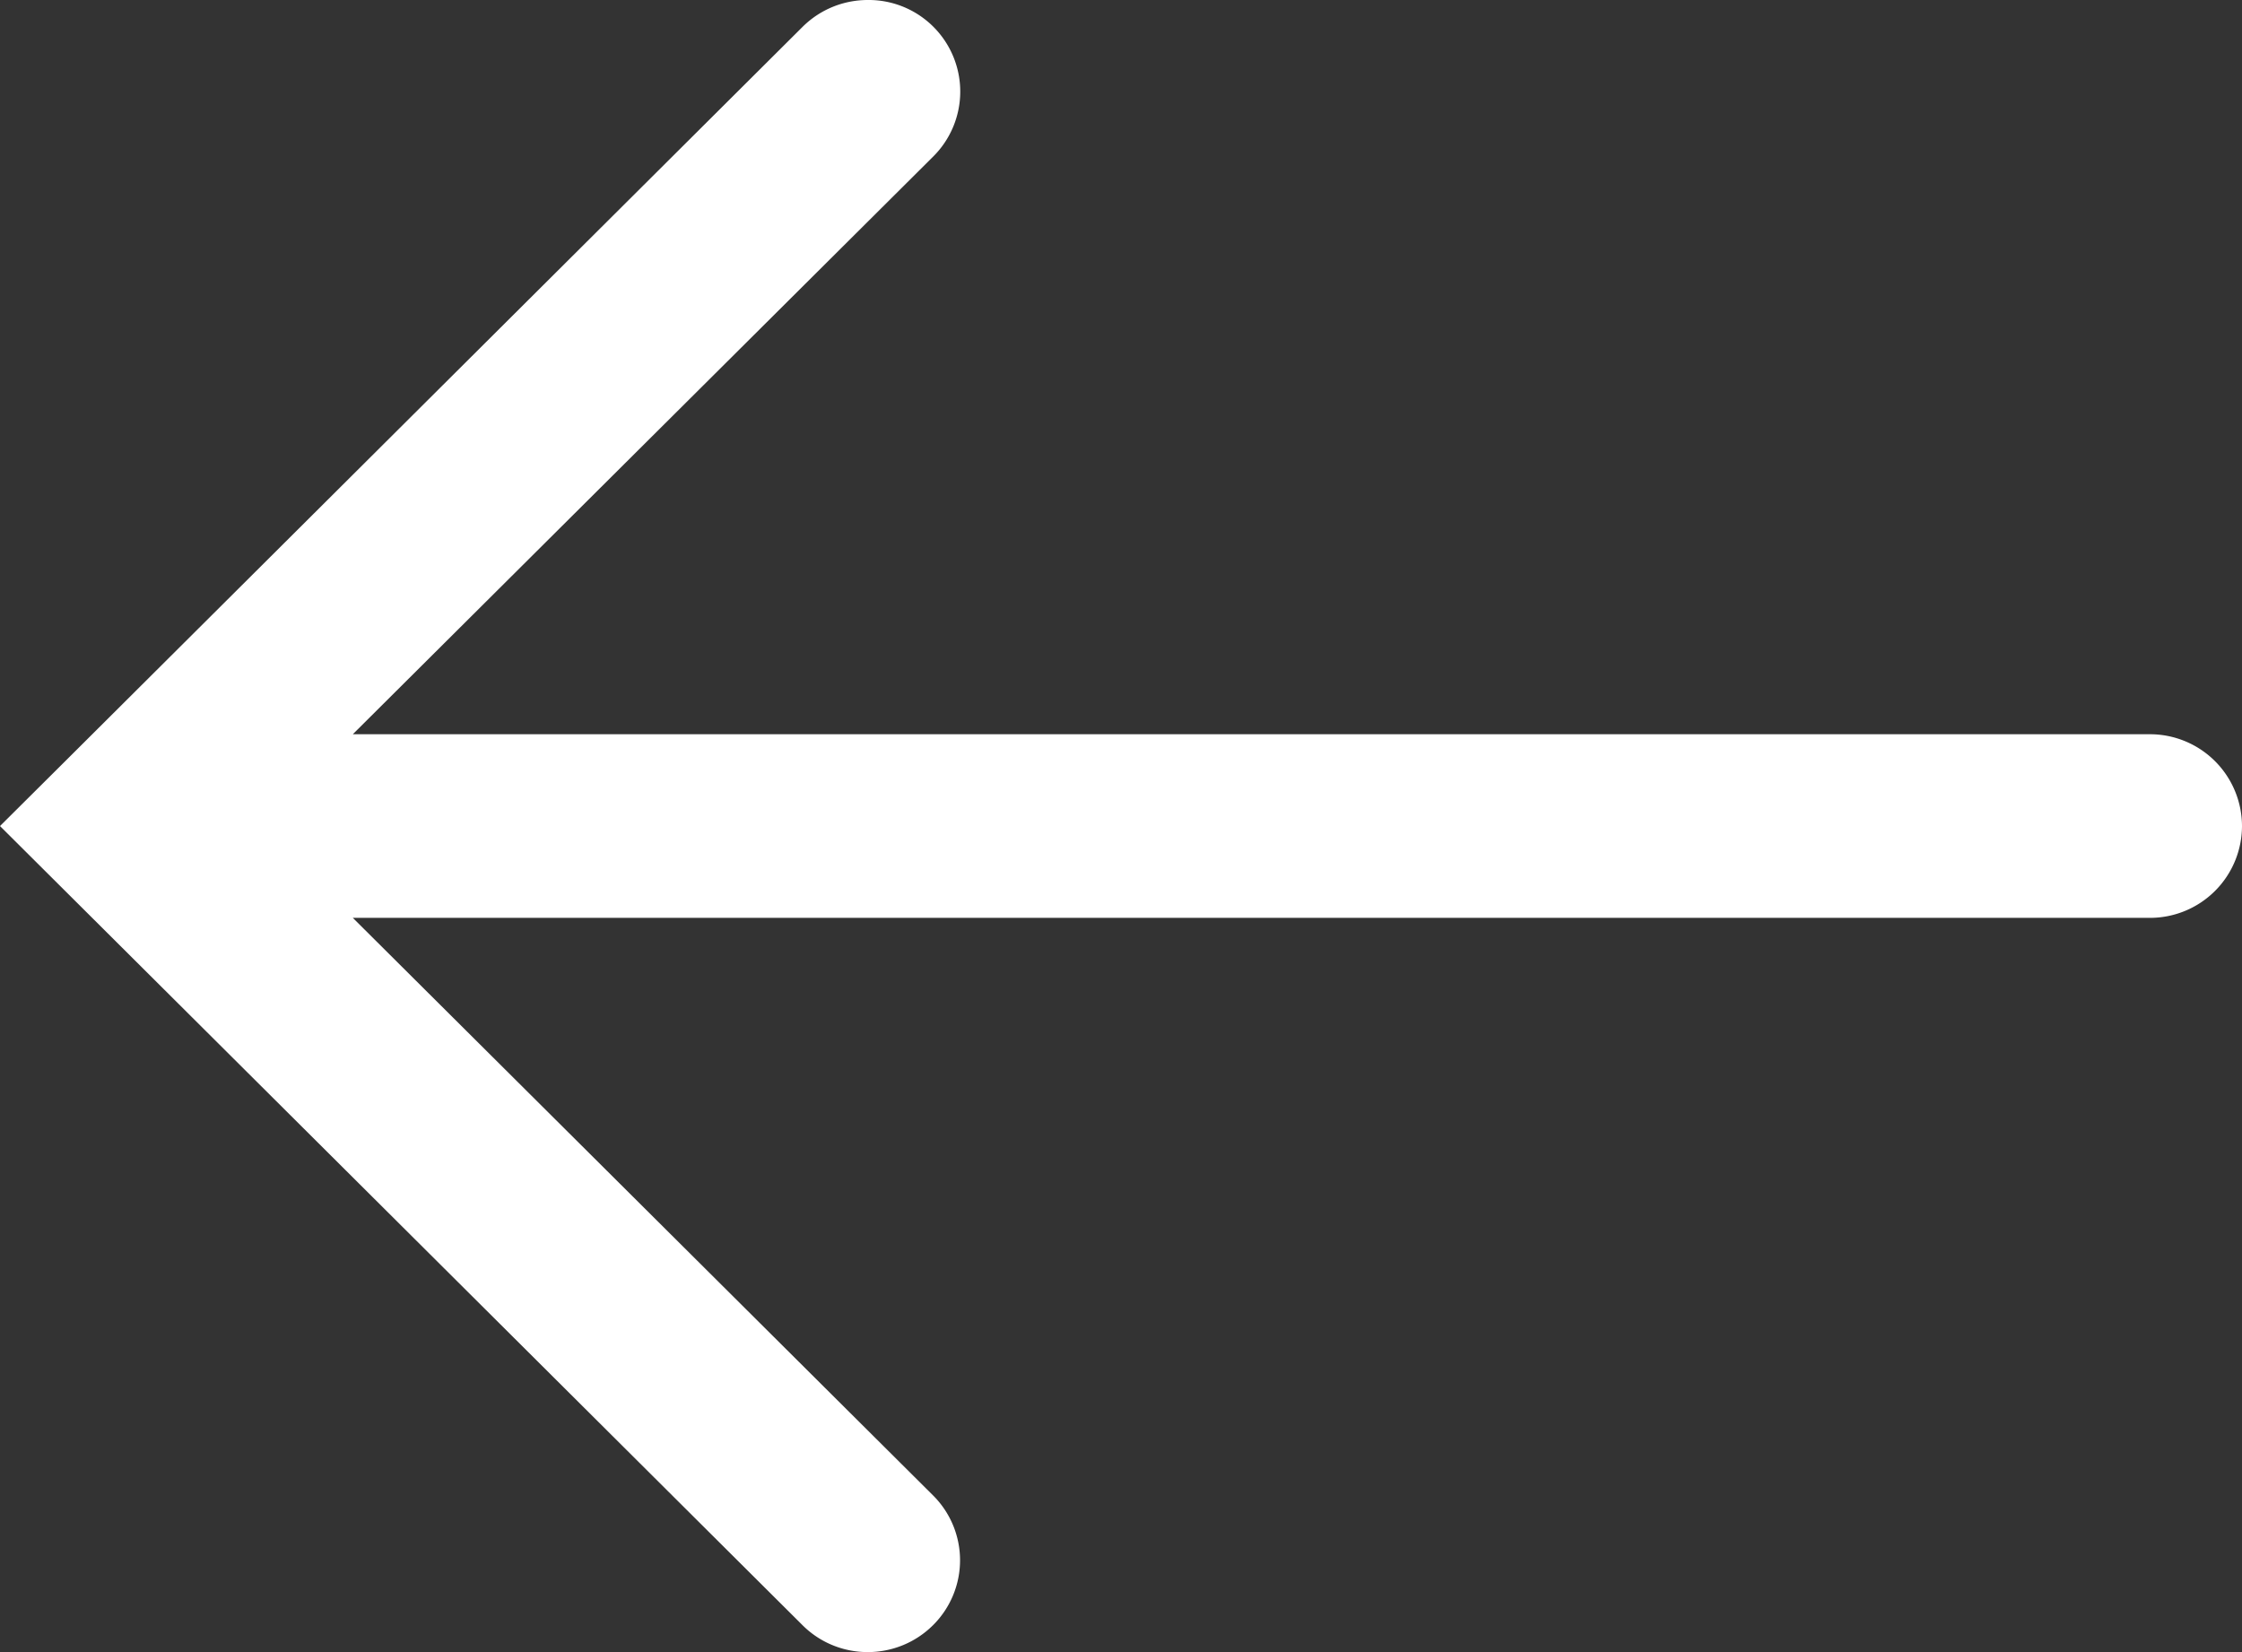
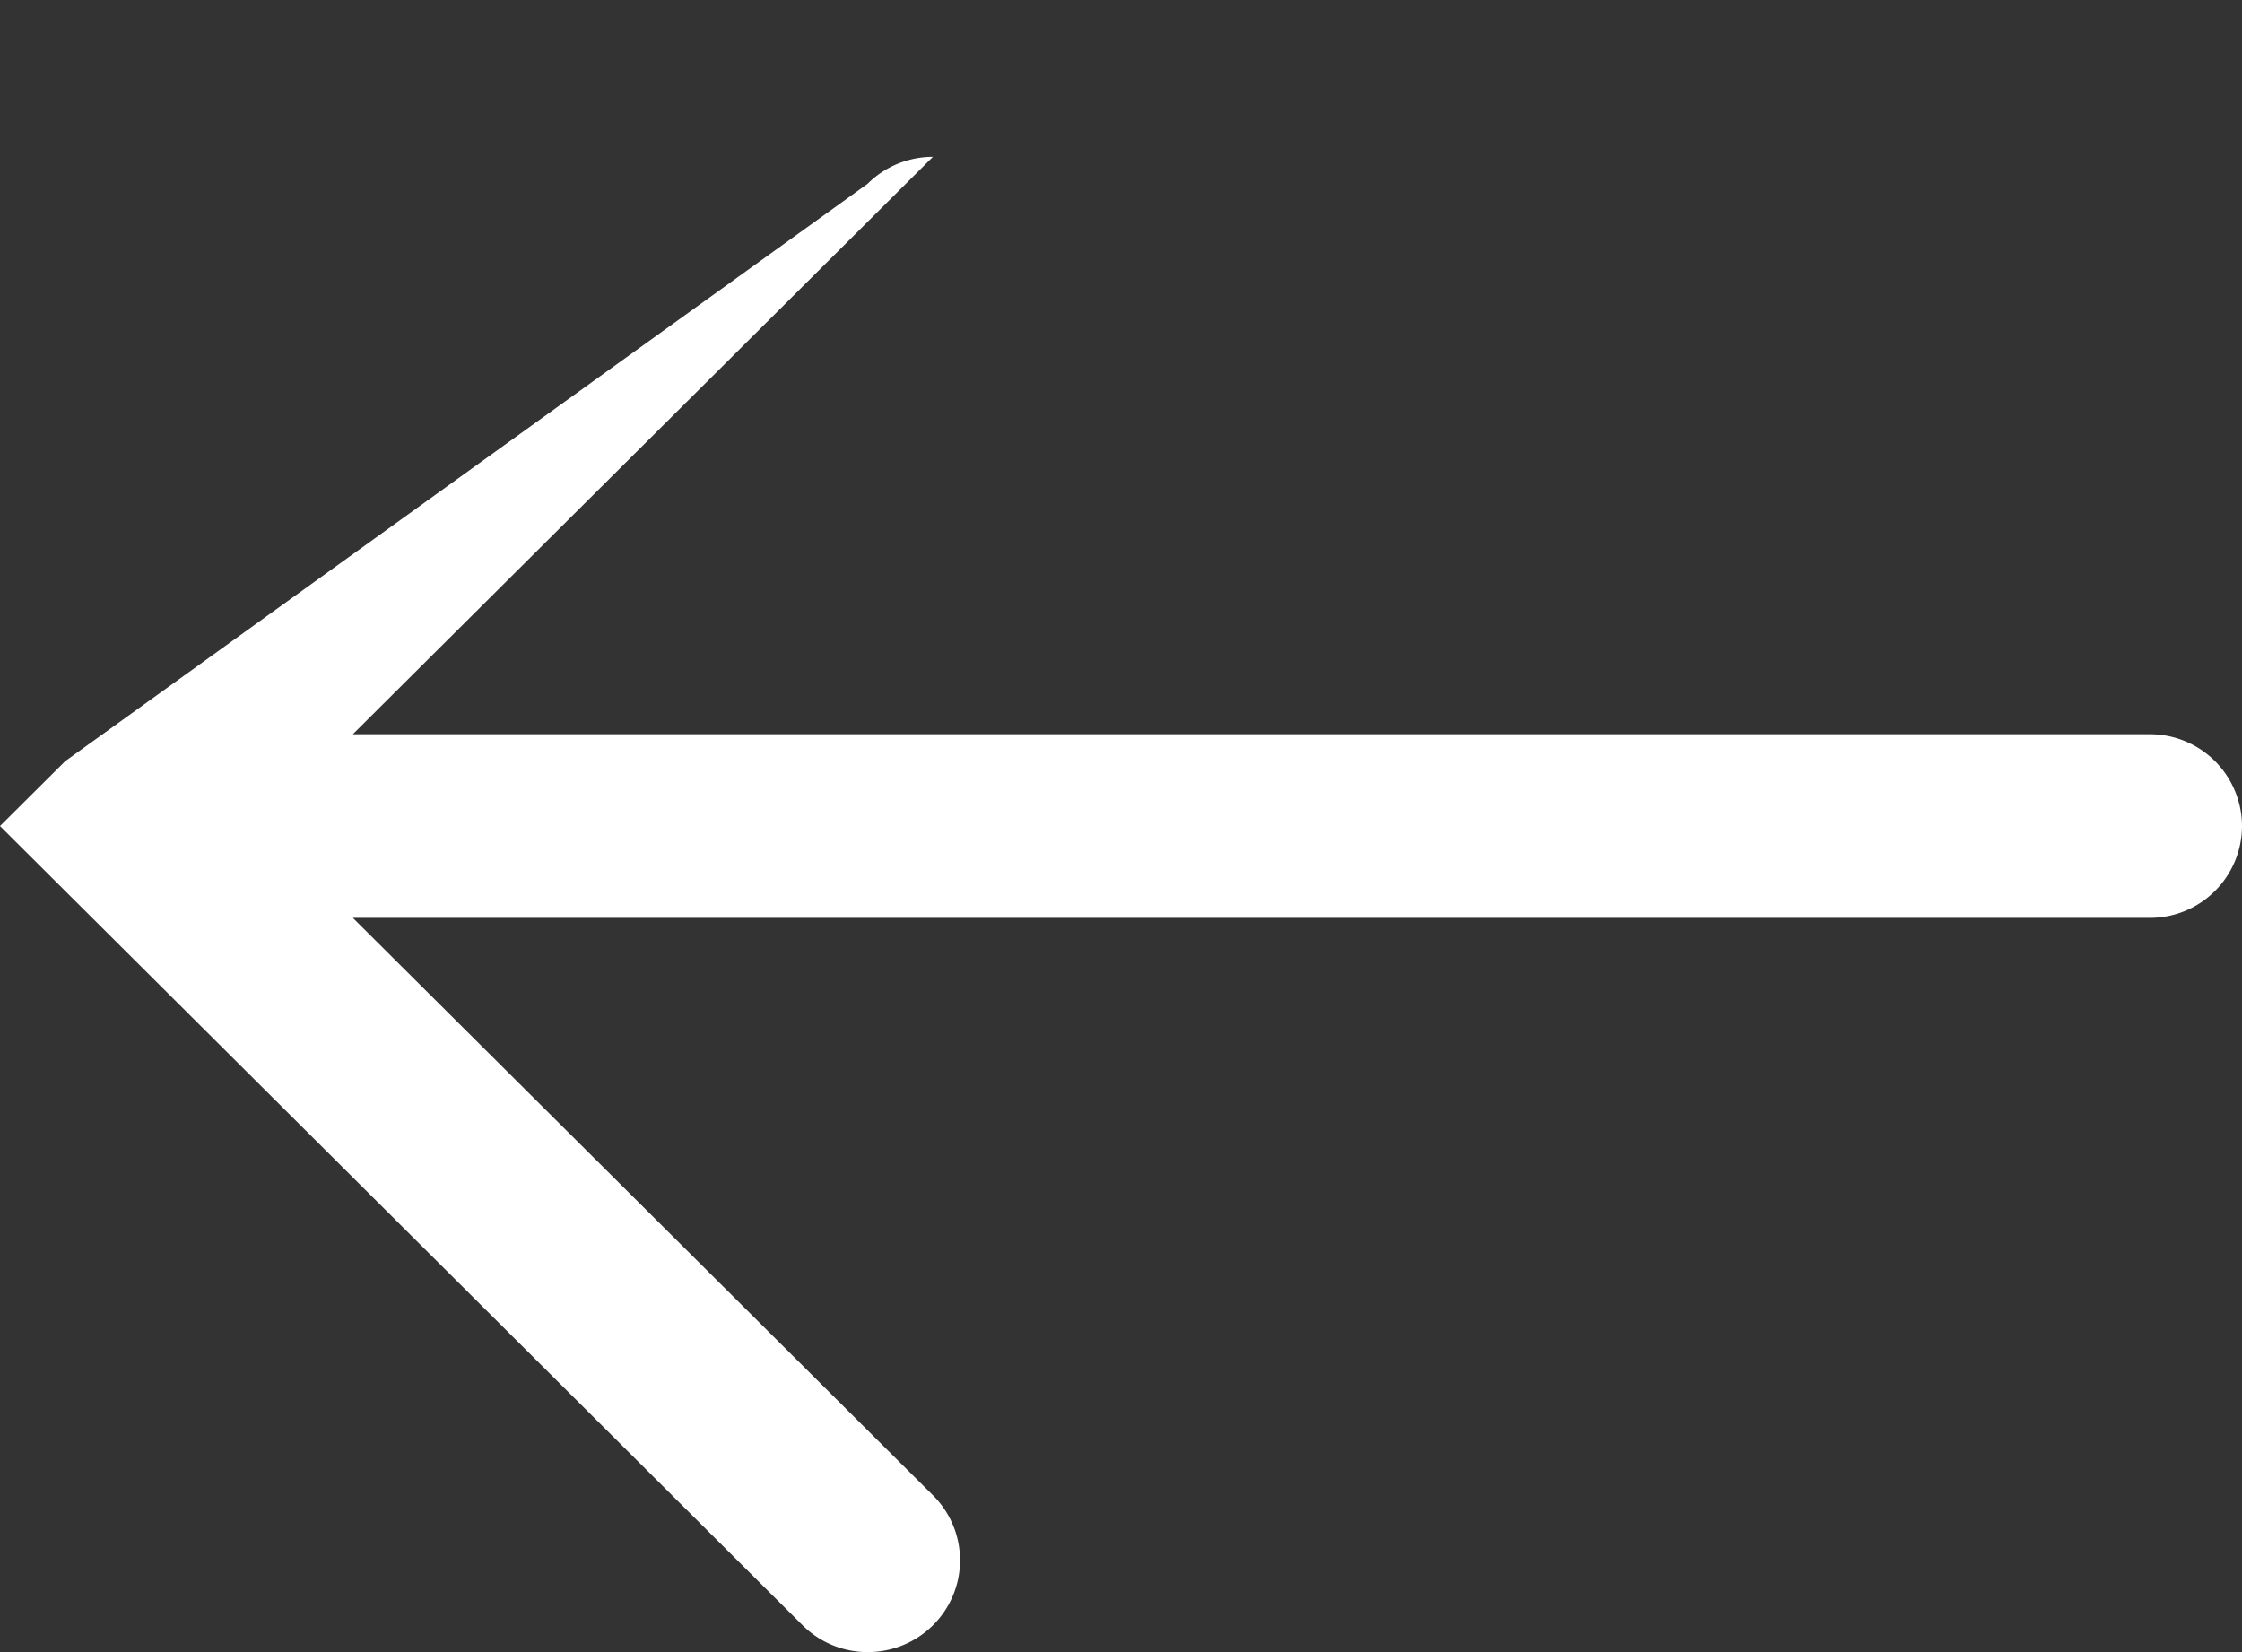
<svg xmlns="http://www.w3.org/2000/svg" width="19" height="14" viewBox="0 0 19 14">
  <rect x="0" y="0" width="19" height="14" fill="#333333" stroke="none" />
-   <path d="m0 7 6.801 6.772c.305.304.8.304 1.106 0a.775.775 0 0 0 0-1.1L2.99 7.778H18.22A.78.78 0 0 0 19 7a.78.78 0 0 0-.781-.778H2.99l4.916-4.893A.776.776 0 0 0 7.354 0c-.2 0-.4.076-.553.228L.553 6.45 0 7z" fill="#FFF" fill-rule="evenodd" />
+   <path d="m0 7 6.801 6.772c.305.304.8.304 1.106 0a.775.775 0 0 0 0-1.1L2.99 7.778H18.22A.78.78 0 0 0 19 7a.78.78 0 0 0-.781-.778H2.99l4.916-4.893c-.2 0-.4.076-.553.228L.553 6.45 0 7z" fill="#FFF" fill-rule="evenodd" />
</svg>